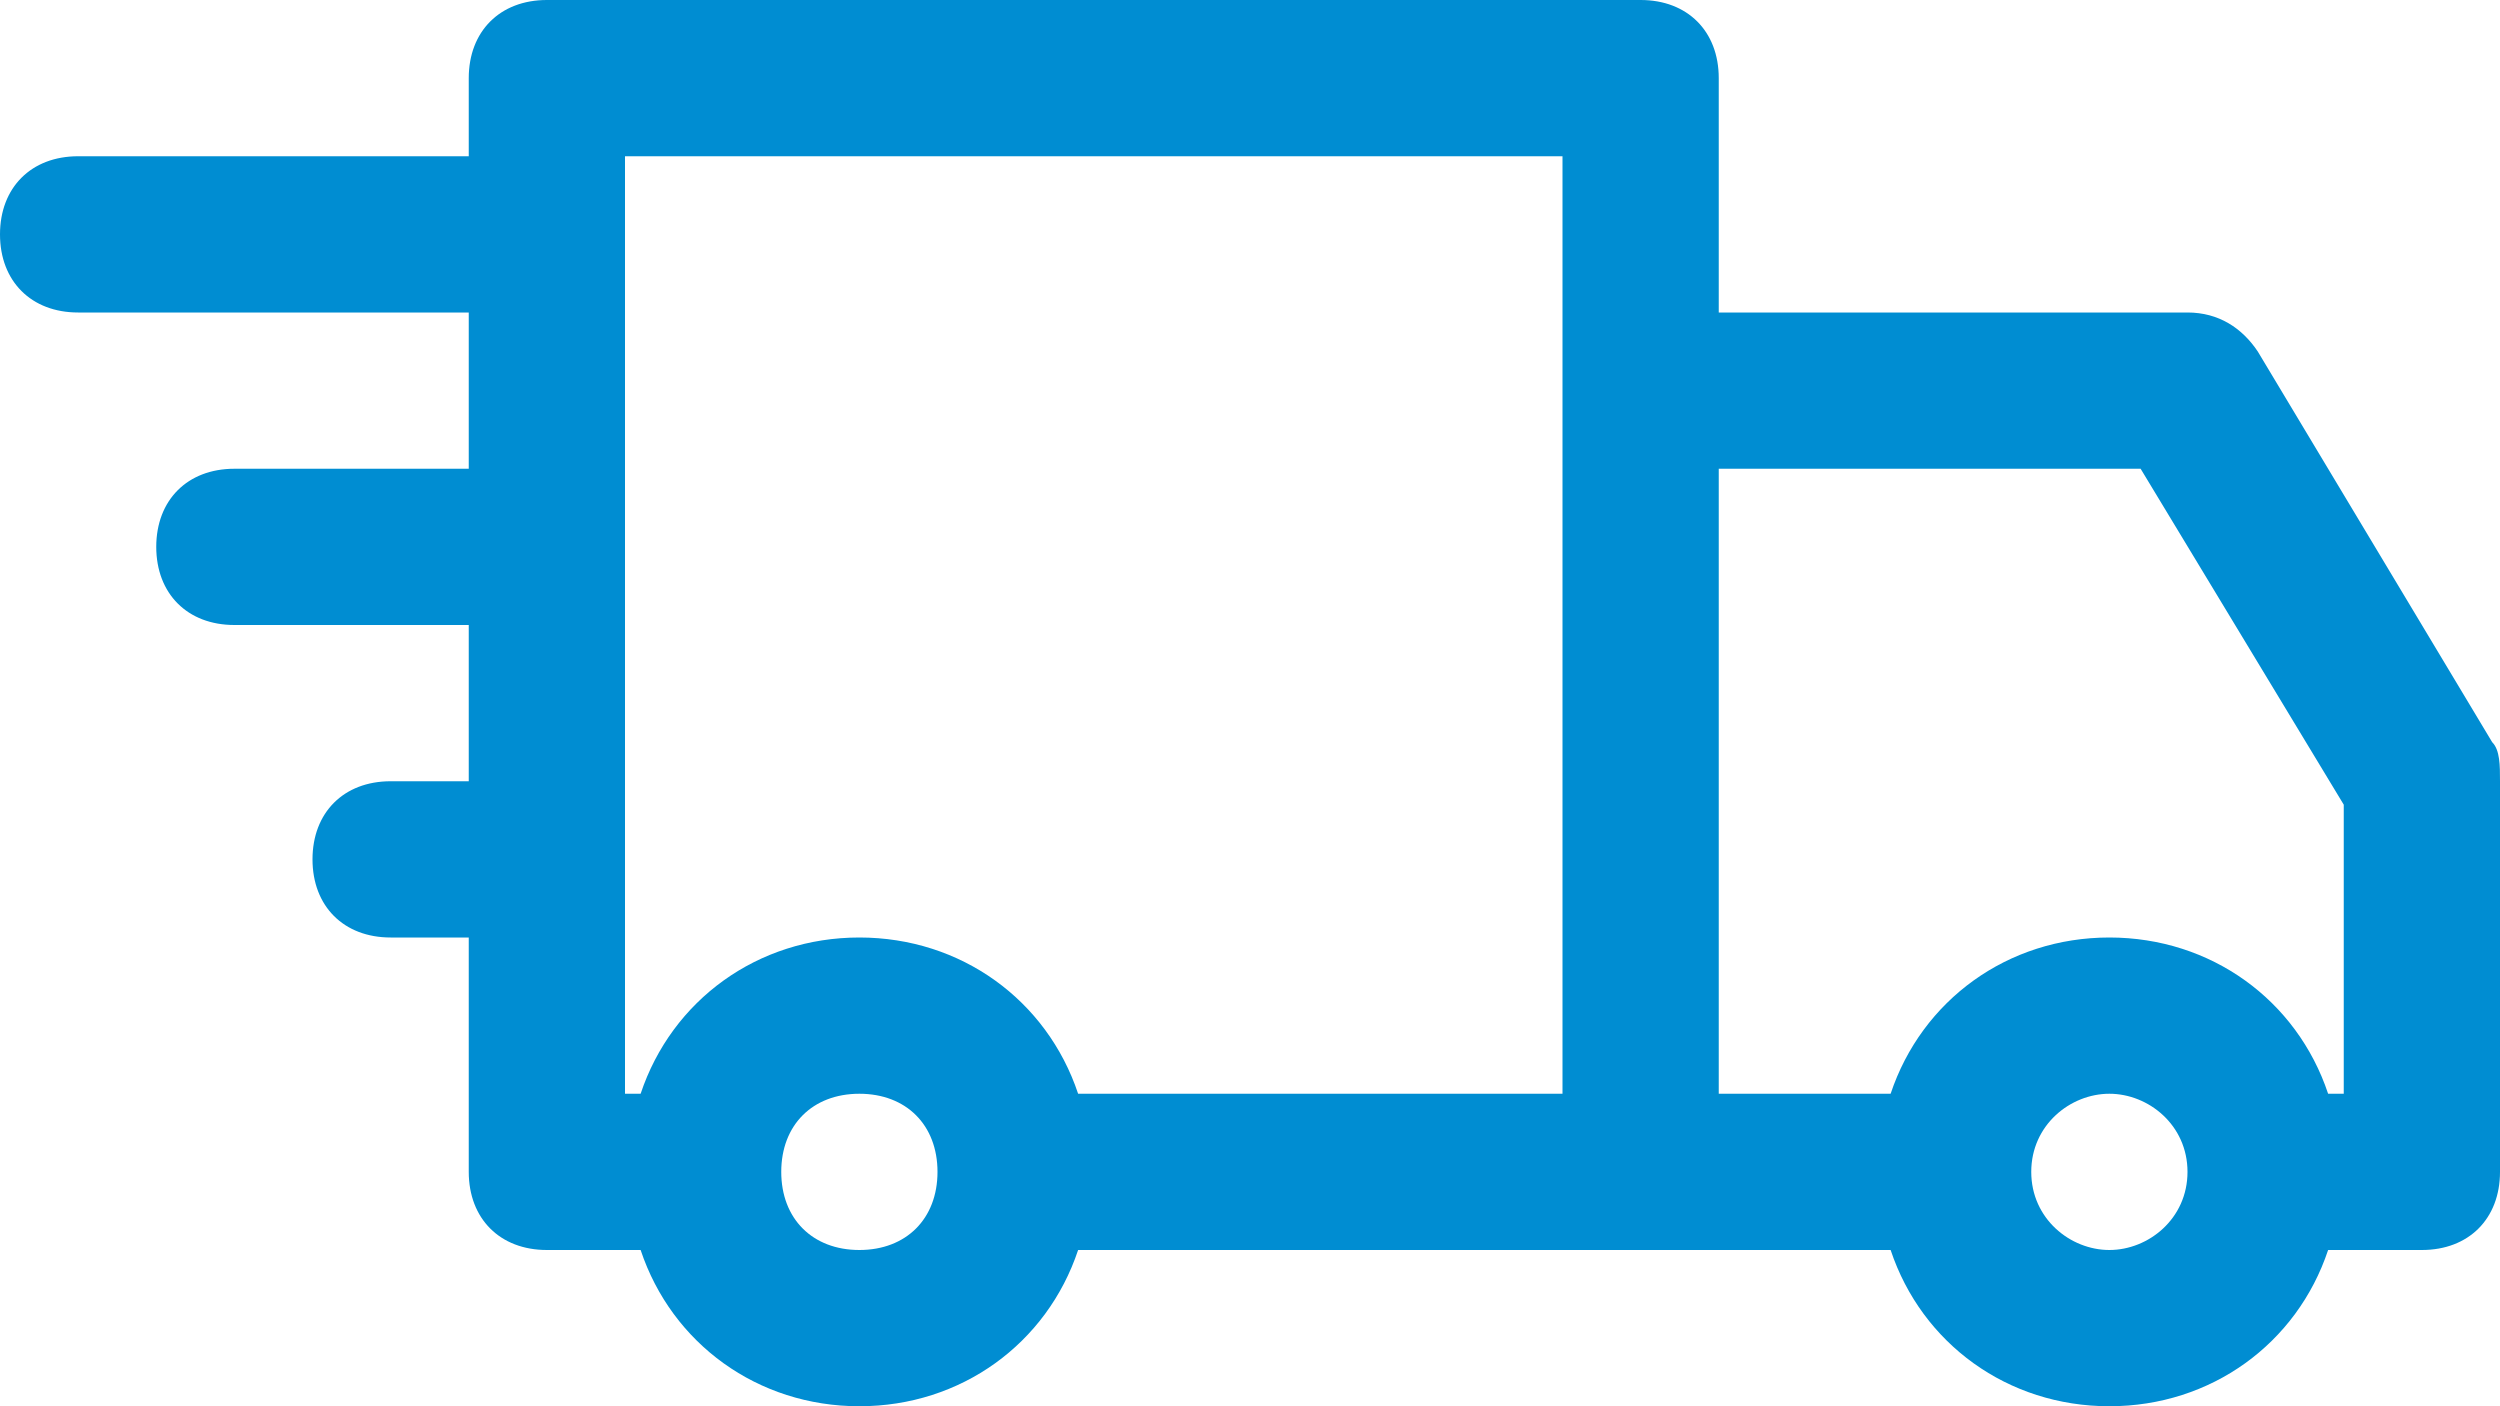
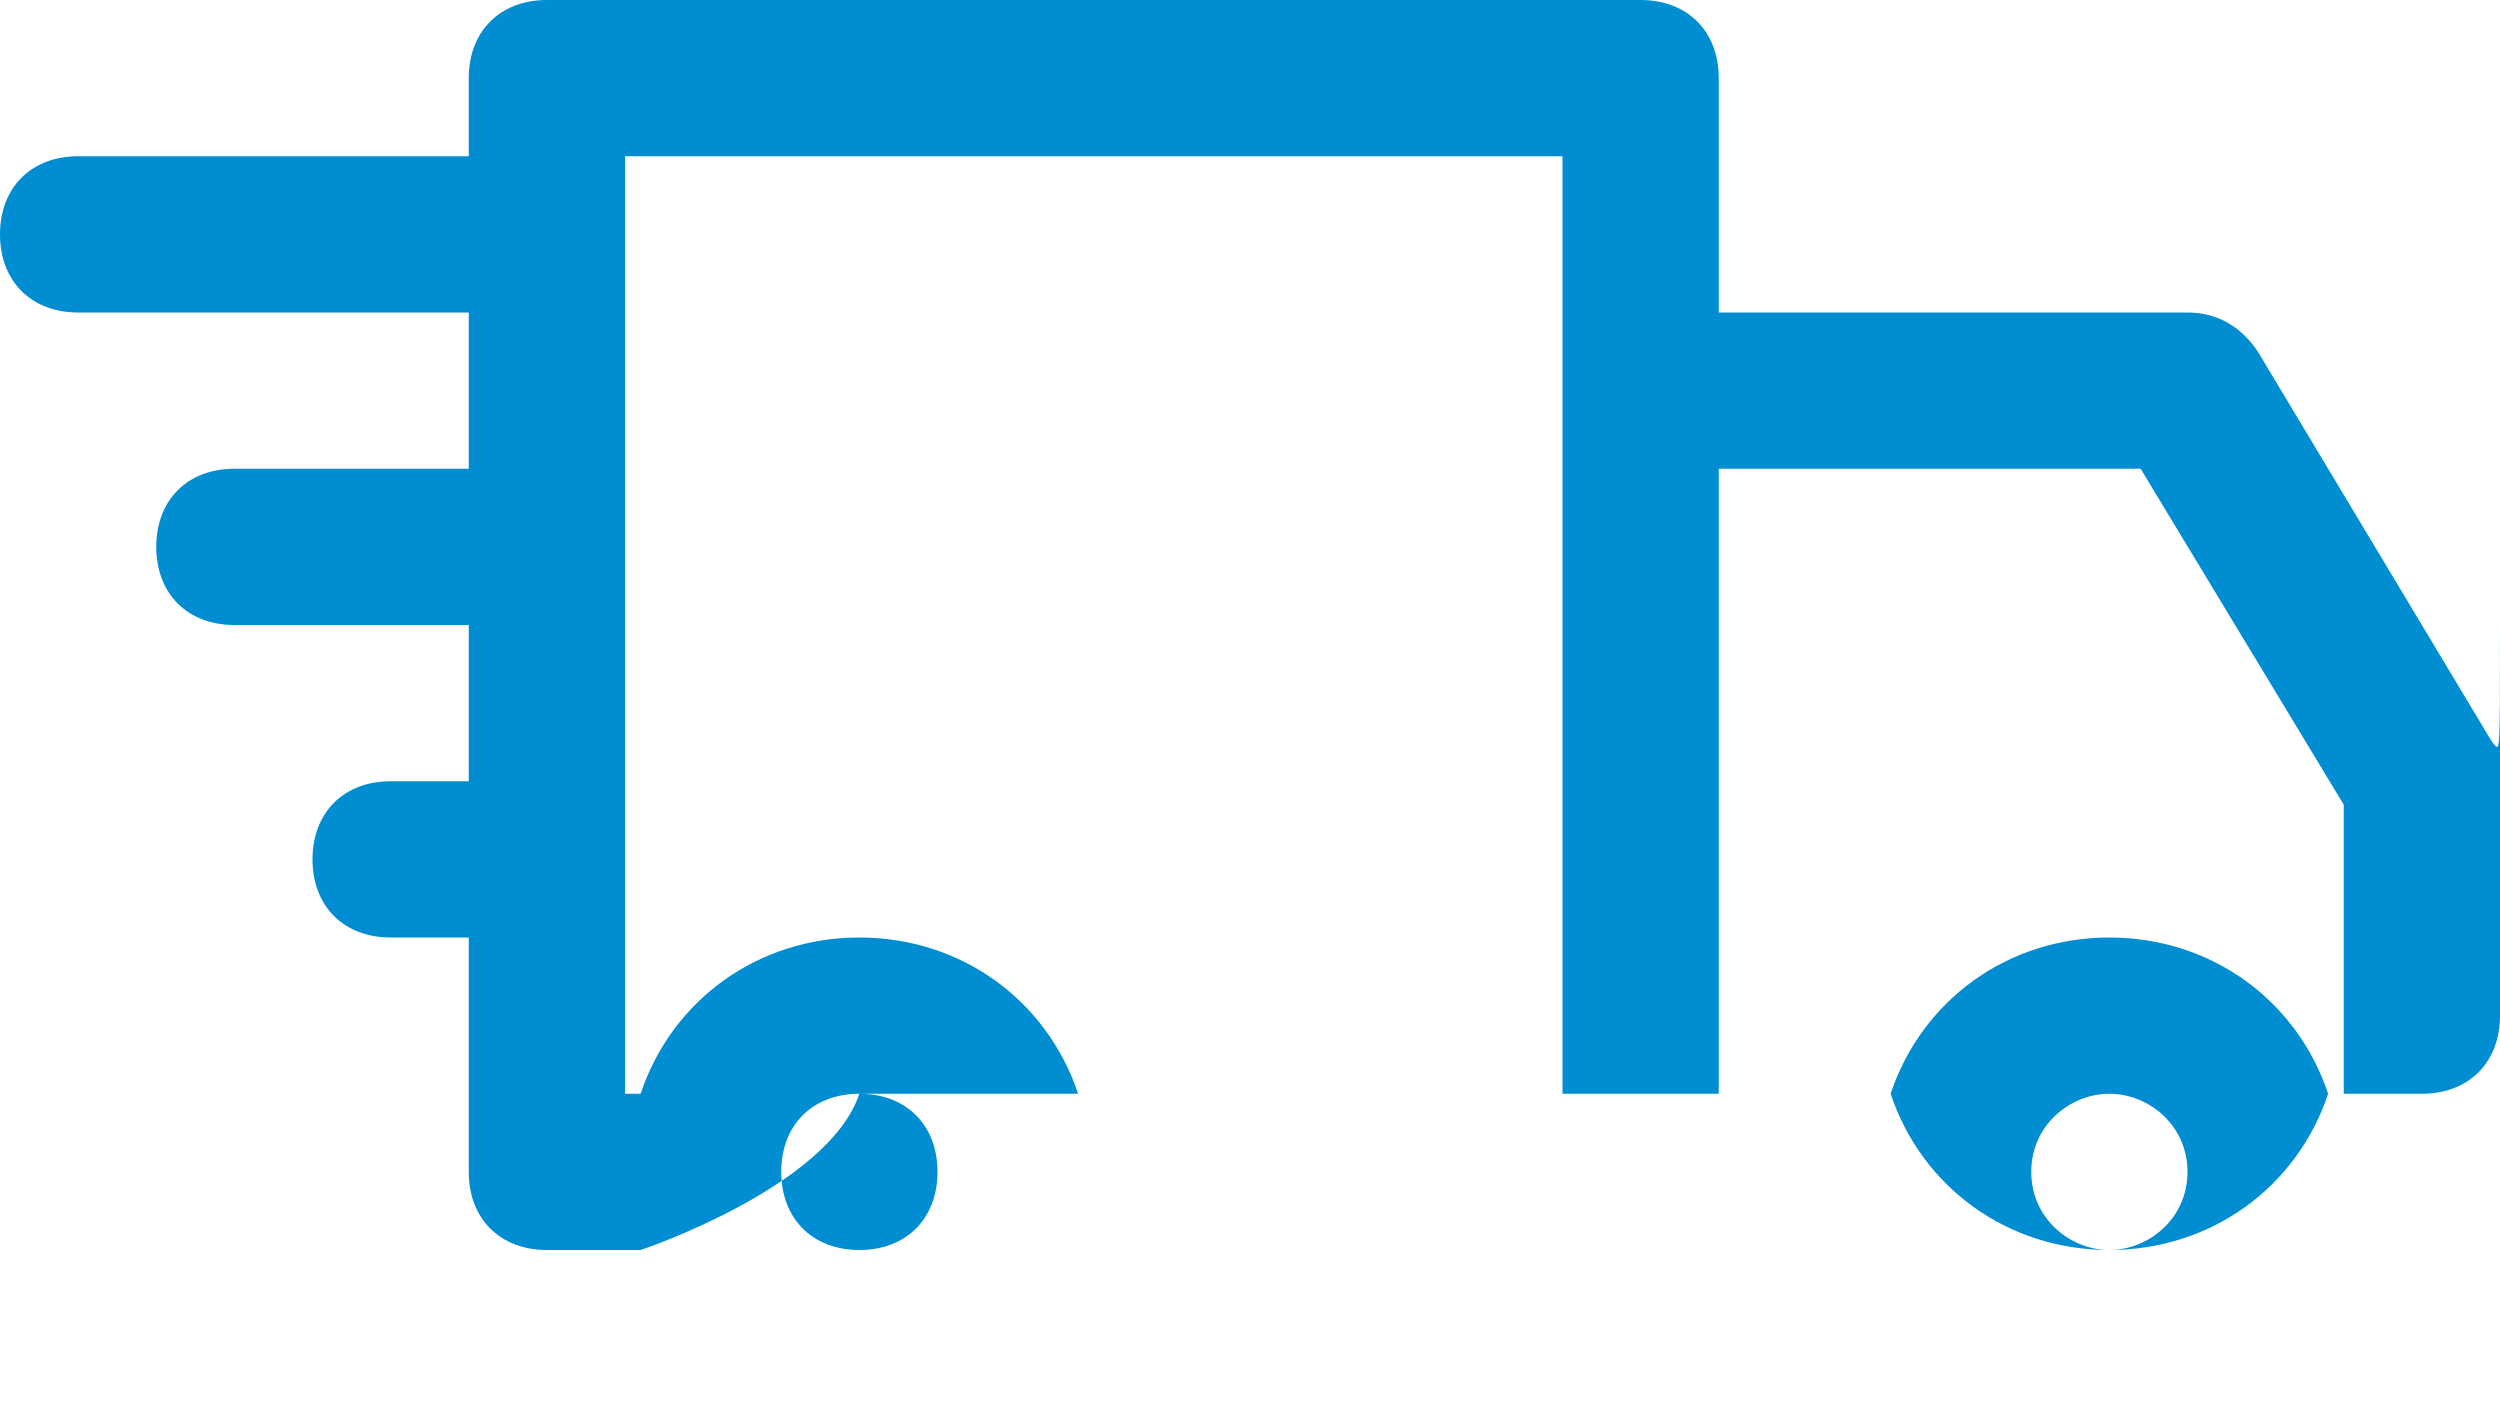
<svg xmlns="http://www.w3.org/2000/svg" version="1.1" id="Capa_1" x="0px" y="0px" viewBox="0 0 32 18" style="enable-background:new 0 0 32 18;" xml:space="preserve">
  <style type="text/css">
	.st0{fill:#008DD2;}
</style>
  <g>
    <g>
-       <path class="st0" d="M31.9,9.5l-3-5C28.7,4.2,28.4,4,28,4h-6V1c0-0.6-0.4-1-1-1H7C6.4,0,6,0.4,6,1v1H1C0.4,2,0,2.4,0,3s0.4,1,1,1    h5v2H3C2.4,6,2,6.4,2,7s0.4,1,1,1h3v2H5c-0.6,0-1,0.4-1,1s0.4,1,1,1h1v3c0,0.6,0.4,1,1,1h1.2c0.4,1.2,1.5,2,2.8,2s2.4-0.8,2.8-2    H21h3.2c0.4,1.2,1.5,2,2.8,2s2.4-0.8,2.8-2H31c0.6,0,1-0.4,1-1v-5C32,9.8,32,9.6,31.9,9.5z M11,16c-0.6,0-1-0.4-1-1s0.4-1,1-1    s1,0.4,1,1S11.6,16,11,16z M20,14h-6.2c-0.4-1.2-1.5-2-2.8-2s-2.4,0.8-2.8,2H8V2h12V14z M27,16c-0.5,0-1-0.4-1-1s0.5-1,1-1    s1,0.4,1,1S27.5,16,27,16z M30,14h-0.2c-0.4-1.2-1.5-2-2.8-2s-2.4,0.8-2.8,2H22V6h5.4l2.6,4.3V14z" />
+       <path class="st0" d="M31.9,9.5l-3-5C28.7,4.2,28.4,4,28,4h-6V1c0-0.6-0.4-1-1-1H7C6.4,0,6,0.4,6,1v1H1C0.4,2,0,2.4,0,3s0.4,1,1,1    h5v2H3C2.4,6,2,6.4,2,7s0.4,1,1,1h3v2H5c-0.6,0-1,0.4-1,1s0.4,1,1,1h1v3c0,0.6,0.4,1,1,1h1.2s2.4-0.8,2.8-2    H21h3.2c0.4,1.2,1.5,2,2.8,2s2.4-0.8,2.8-2H31c0.6,0,1-0.4,1-1v-5C32,9.8,32,9.6,31.9,9.5z M11,16c-0.6,0-1-0.4-1-1s0.4-1,1-1    s1,0.4,1,1S11.6,16,11,16z M20,14h-6.2c-0.4-1.2-1.5-2-2.8-2s-2.4,0.8-2.8,2H8V2h12V14z M27,16c-0.5,0-1-0.4-1-1s0.5-1,1-1    s1,0.4,1,1S27.5,16,27,16z M30,14h-0.2c-0.4-1.2-1.5-2-2.8-2s-2.4,0.8-2.8,2H22V6h5.4l2.6,4.3V14z" />
    </g>
  </g>
</svg>